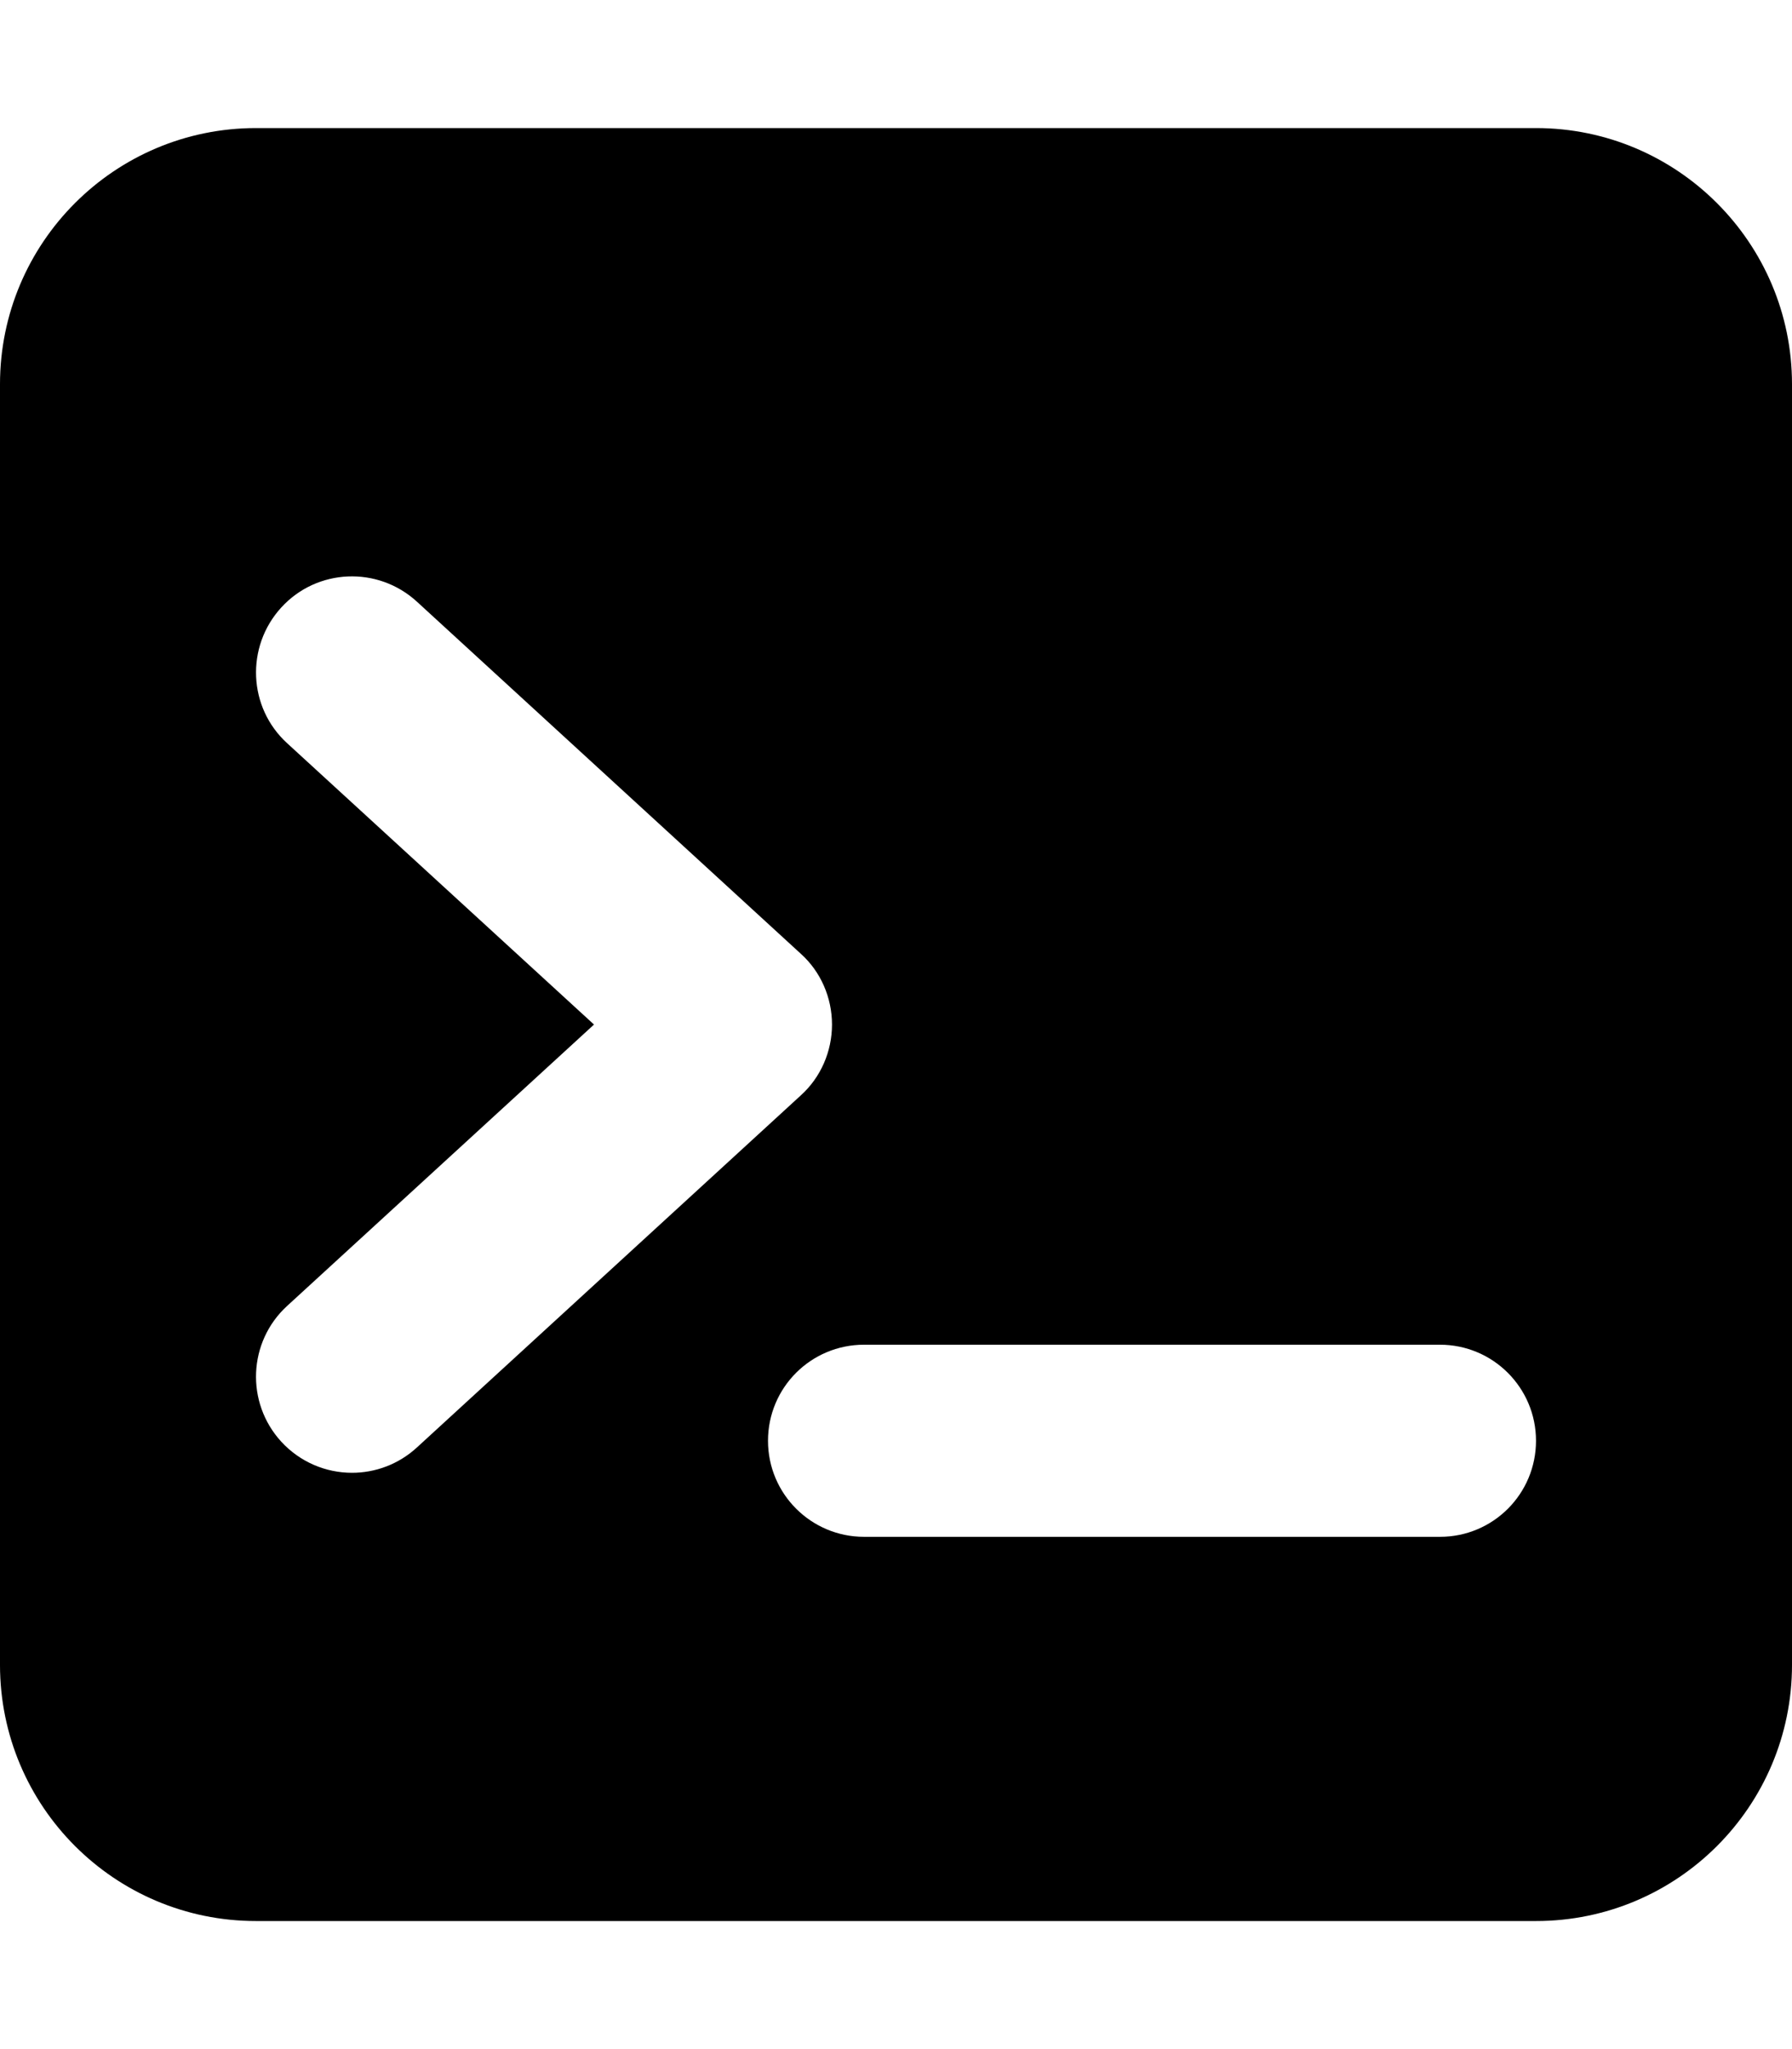
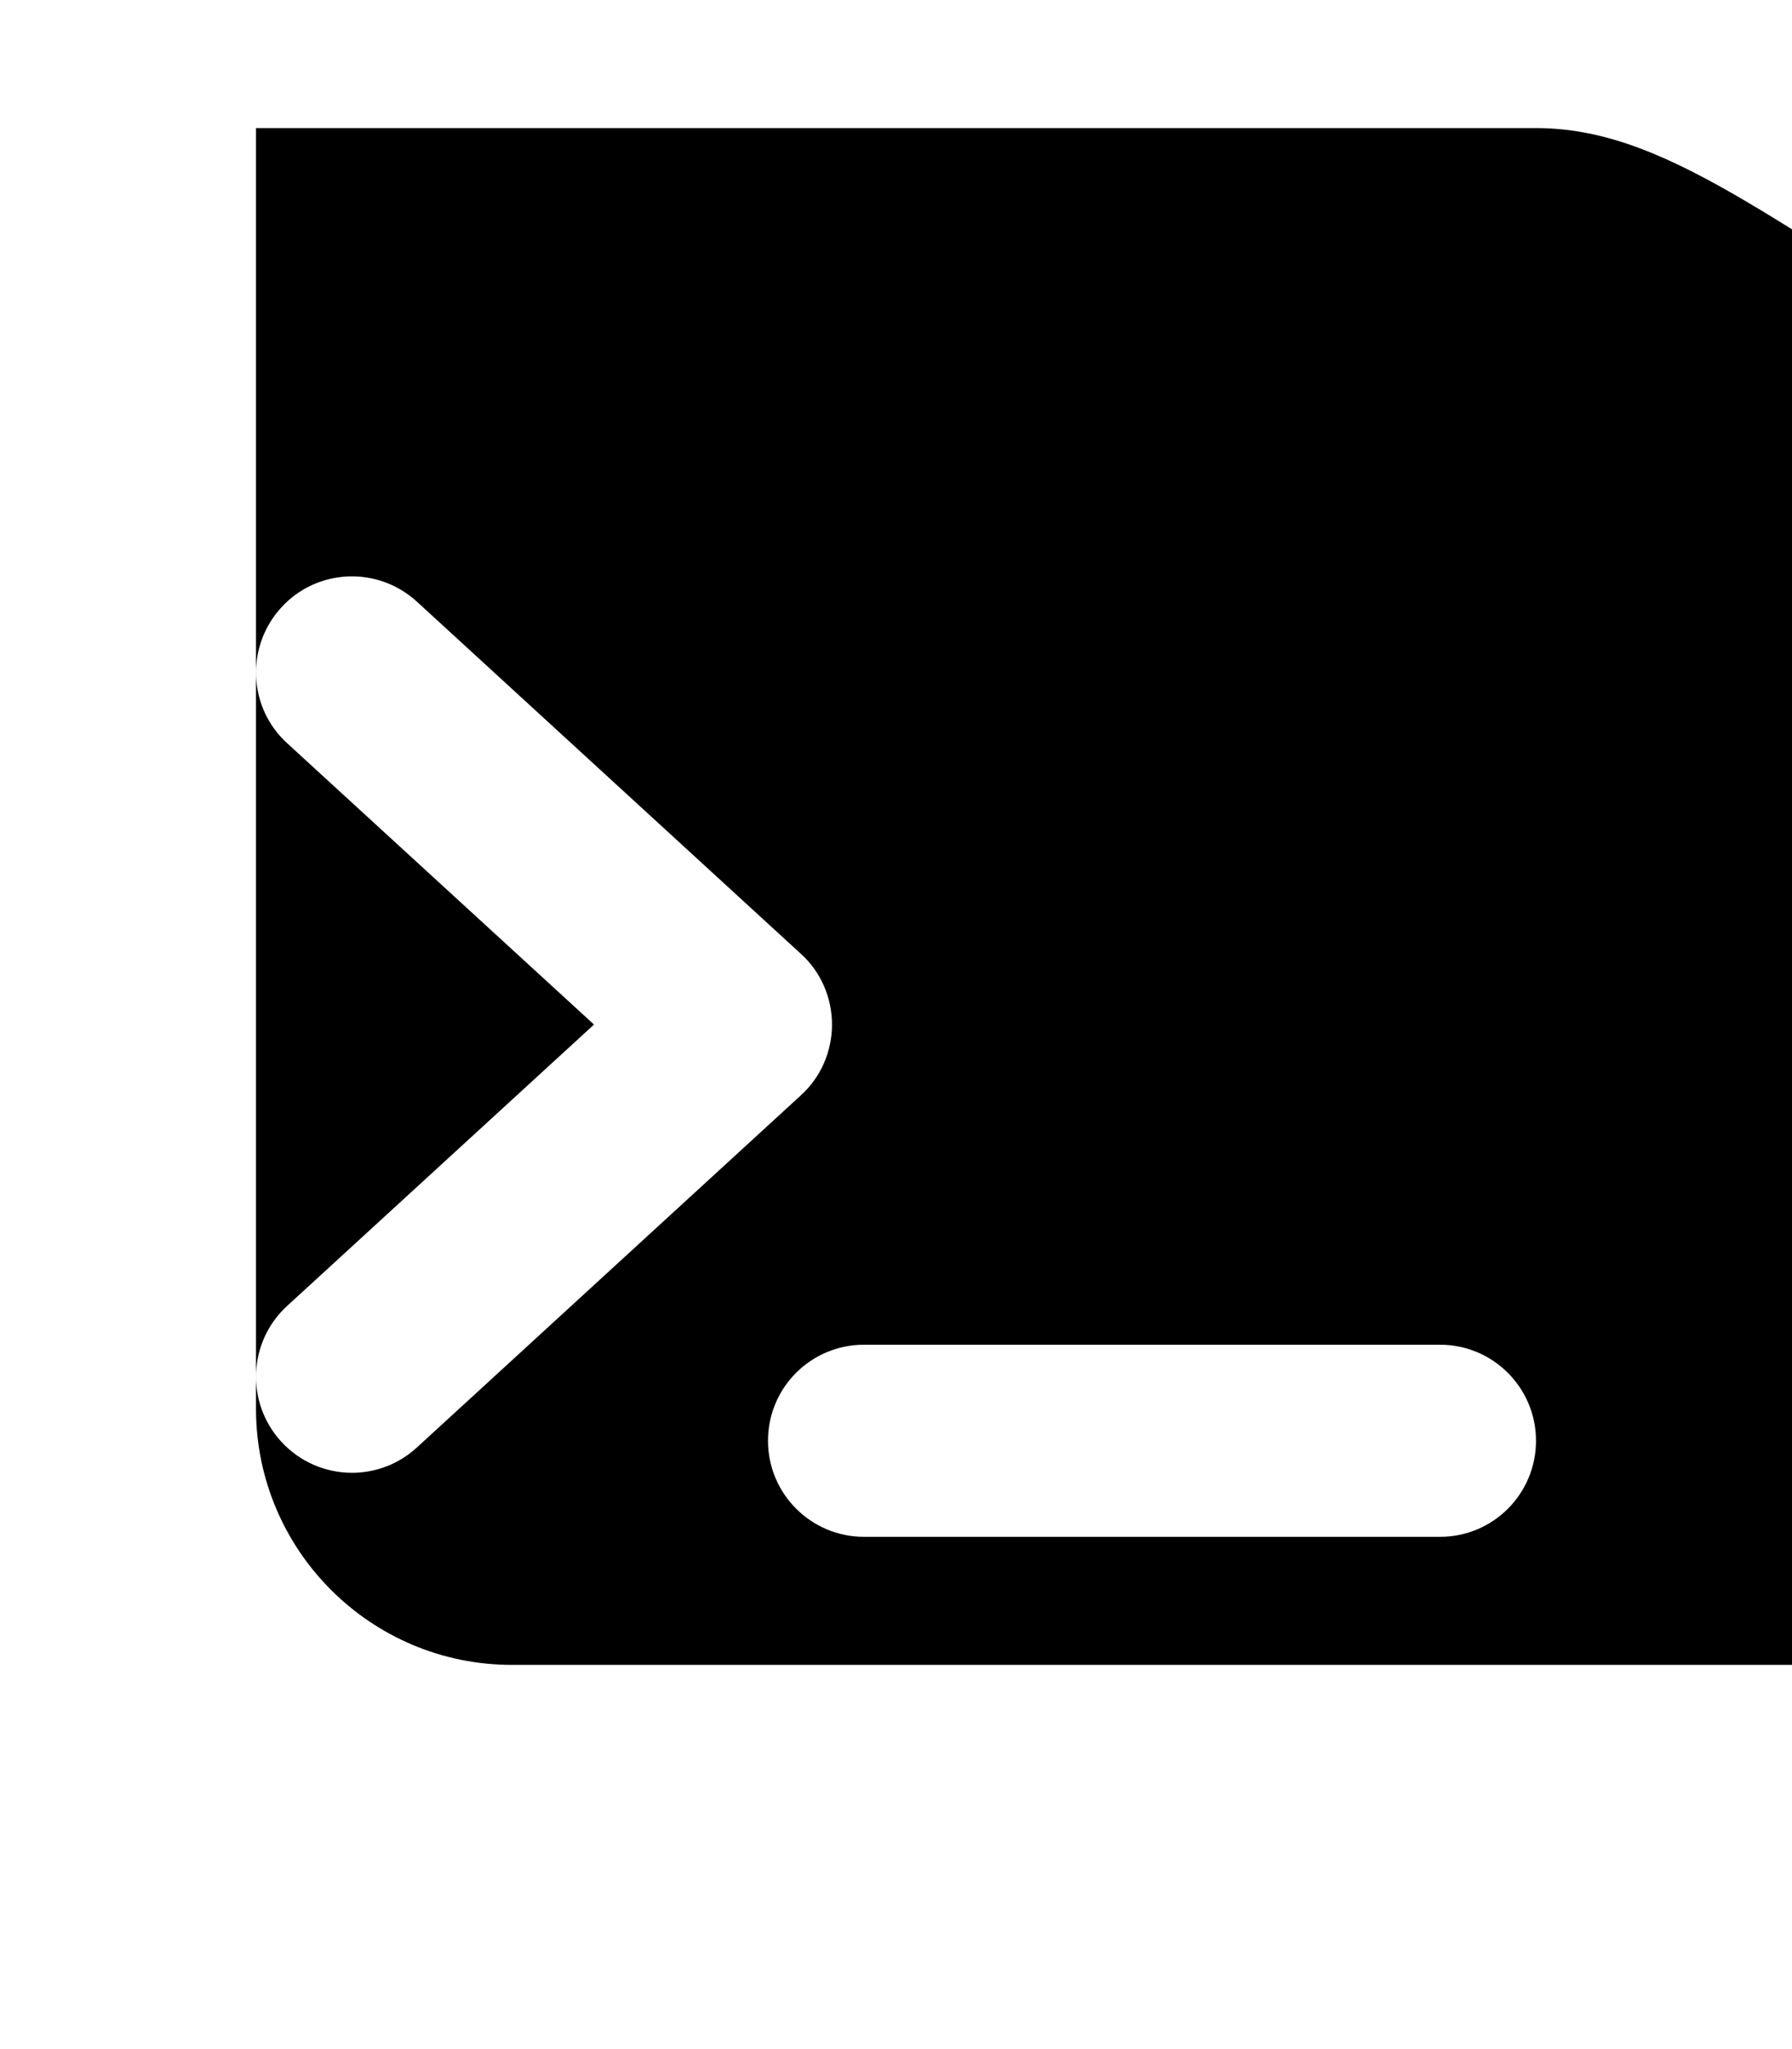
<svg xmlns="http://www.w3.org/2000/svg" viewBox="0 0 448 512">
-   <path d="M384 32H64C28.65 32 0 60.66 0 96v320c0 35.34 28.65 64 64 64h320c35.35 0 64-28.66 64-64V96C448 60.66 419.3 32 384 32zM88 368c-6.484 0-12.95-2.625-17.69-7.781c-8.953-9.781-8.297-24.97 1.469-33.91L148.5 256L71.78 185.7C62.02 176.8 61.36 161.6 70.31 151.8s24.14-10.41 33.91-1.469l96 88C205.2 242.8 208 249.3 208 256S205.2 269.2 200.2 273.7l-96 88C99.61 365.9 93.8 368 88 368zM360 384h-144C202.8 384 192 373.3 192 360s10.75-24 24-24h144c13.25 0 24 10.75 24 24S373.3 384 360 384z" />
+   <path d="M384 32H64v320c0 35.34 28.65 64 64 64h320c35.35 0 64-28.66 64-64V96C448 60.66 419.3 32 384 32zM88 368c-6.484 0-12.95-2.625-17.69-7.781c-8.953-9.781-8.297-24.97 1.469-33.91L148.5 256L71.78 185.7C62.02 176.8 61.36 161.6 70.31 151.8s24.14-10.41 33.91-1.469l96 88C205.2 242.8 208 249.3 208 256S205.2 269.2 200.2 273.7l-96 88C99.61 365.9 93.8 368 88 368zM360 384h-144C202.8 384 192 373.3 192 360s10.75-24 24-24h144c13.25 0 24 10.75 24 24S373.3 384 360 384z" />
</svg>